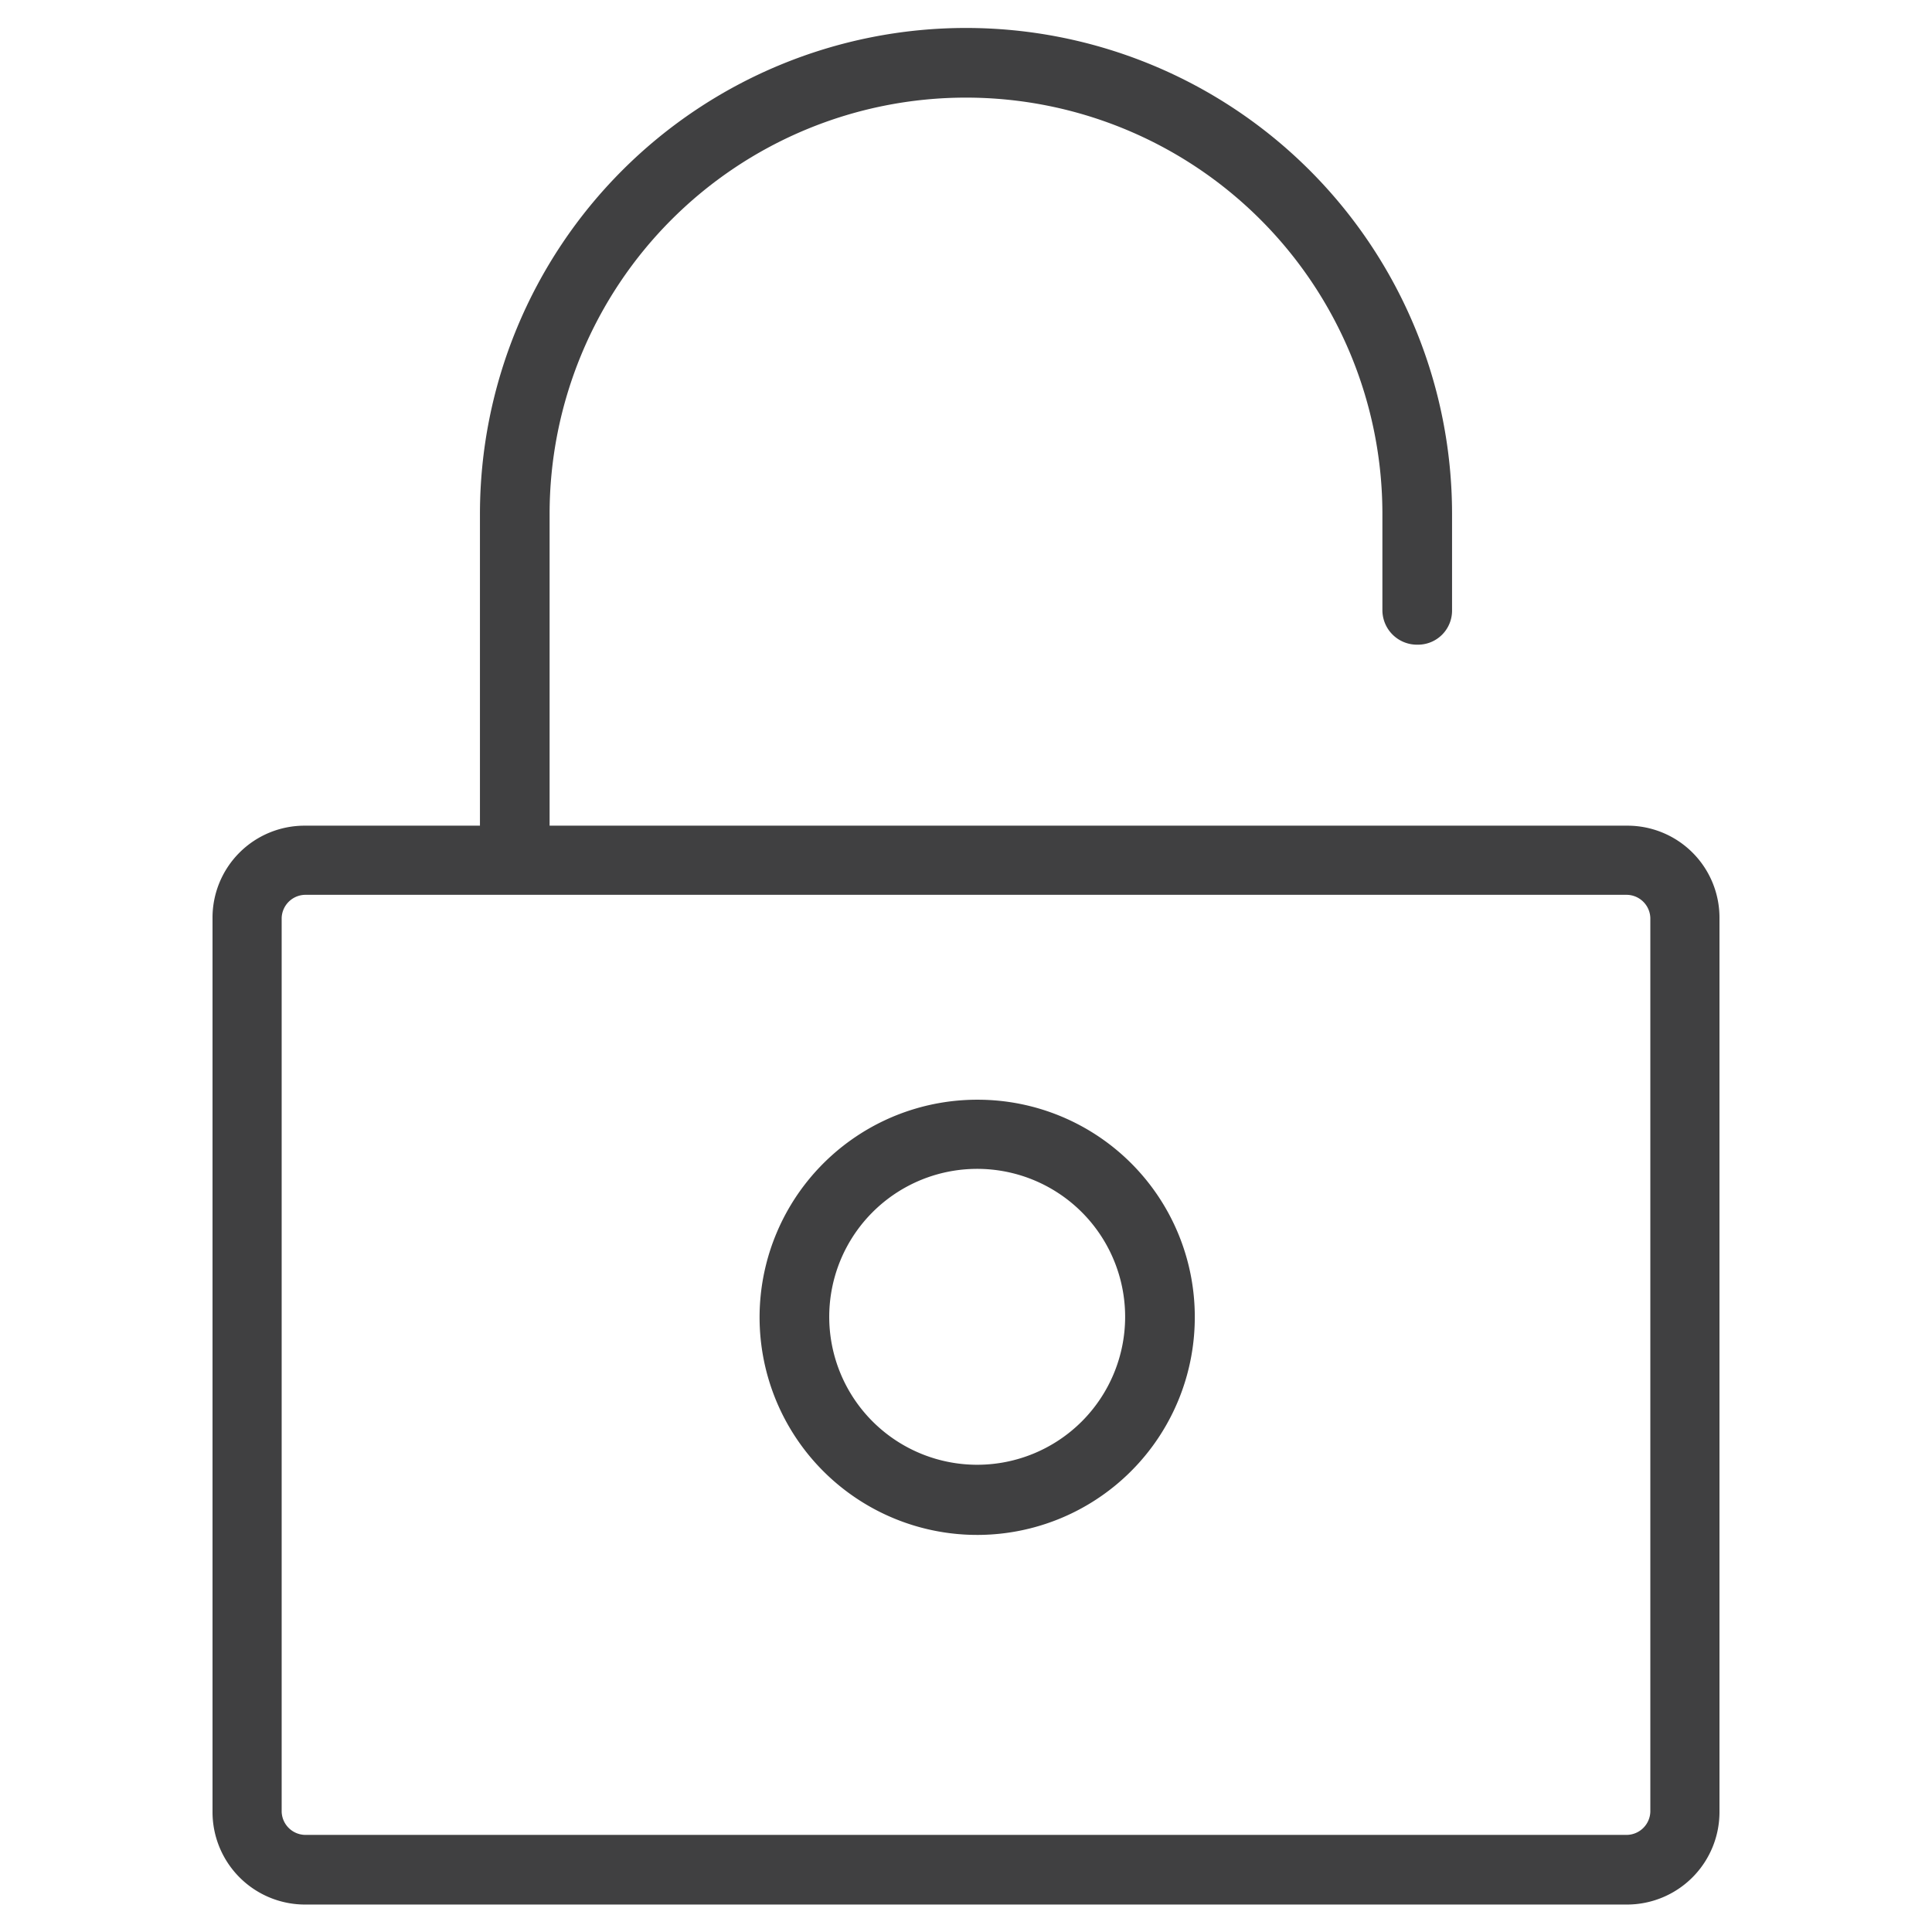
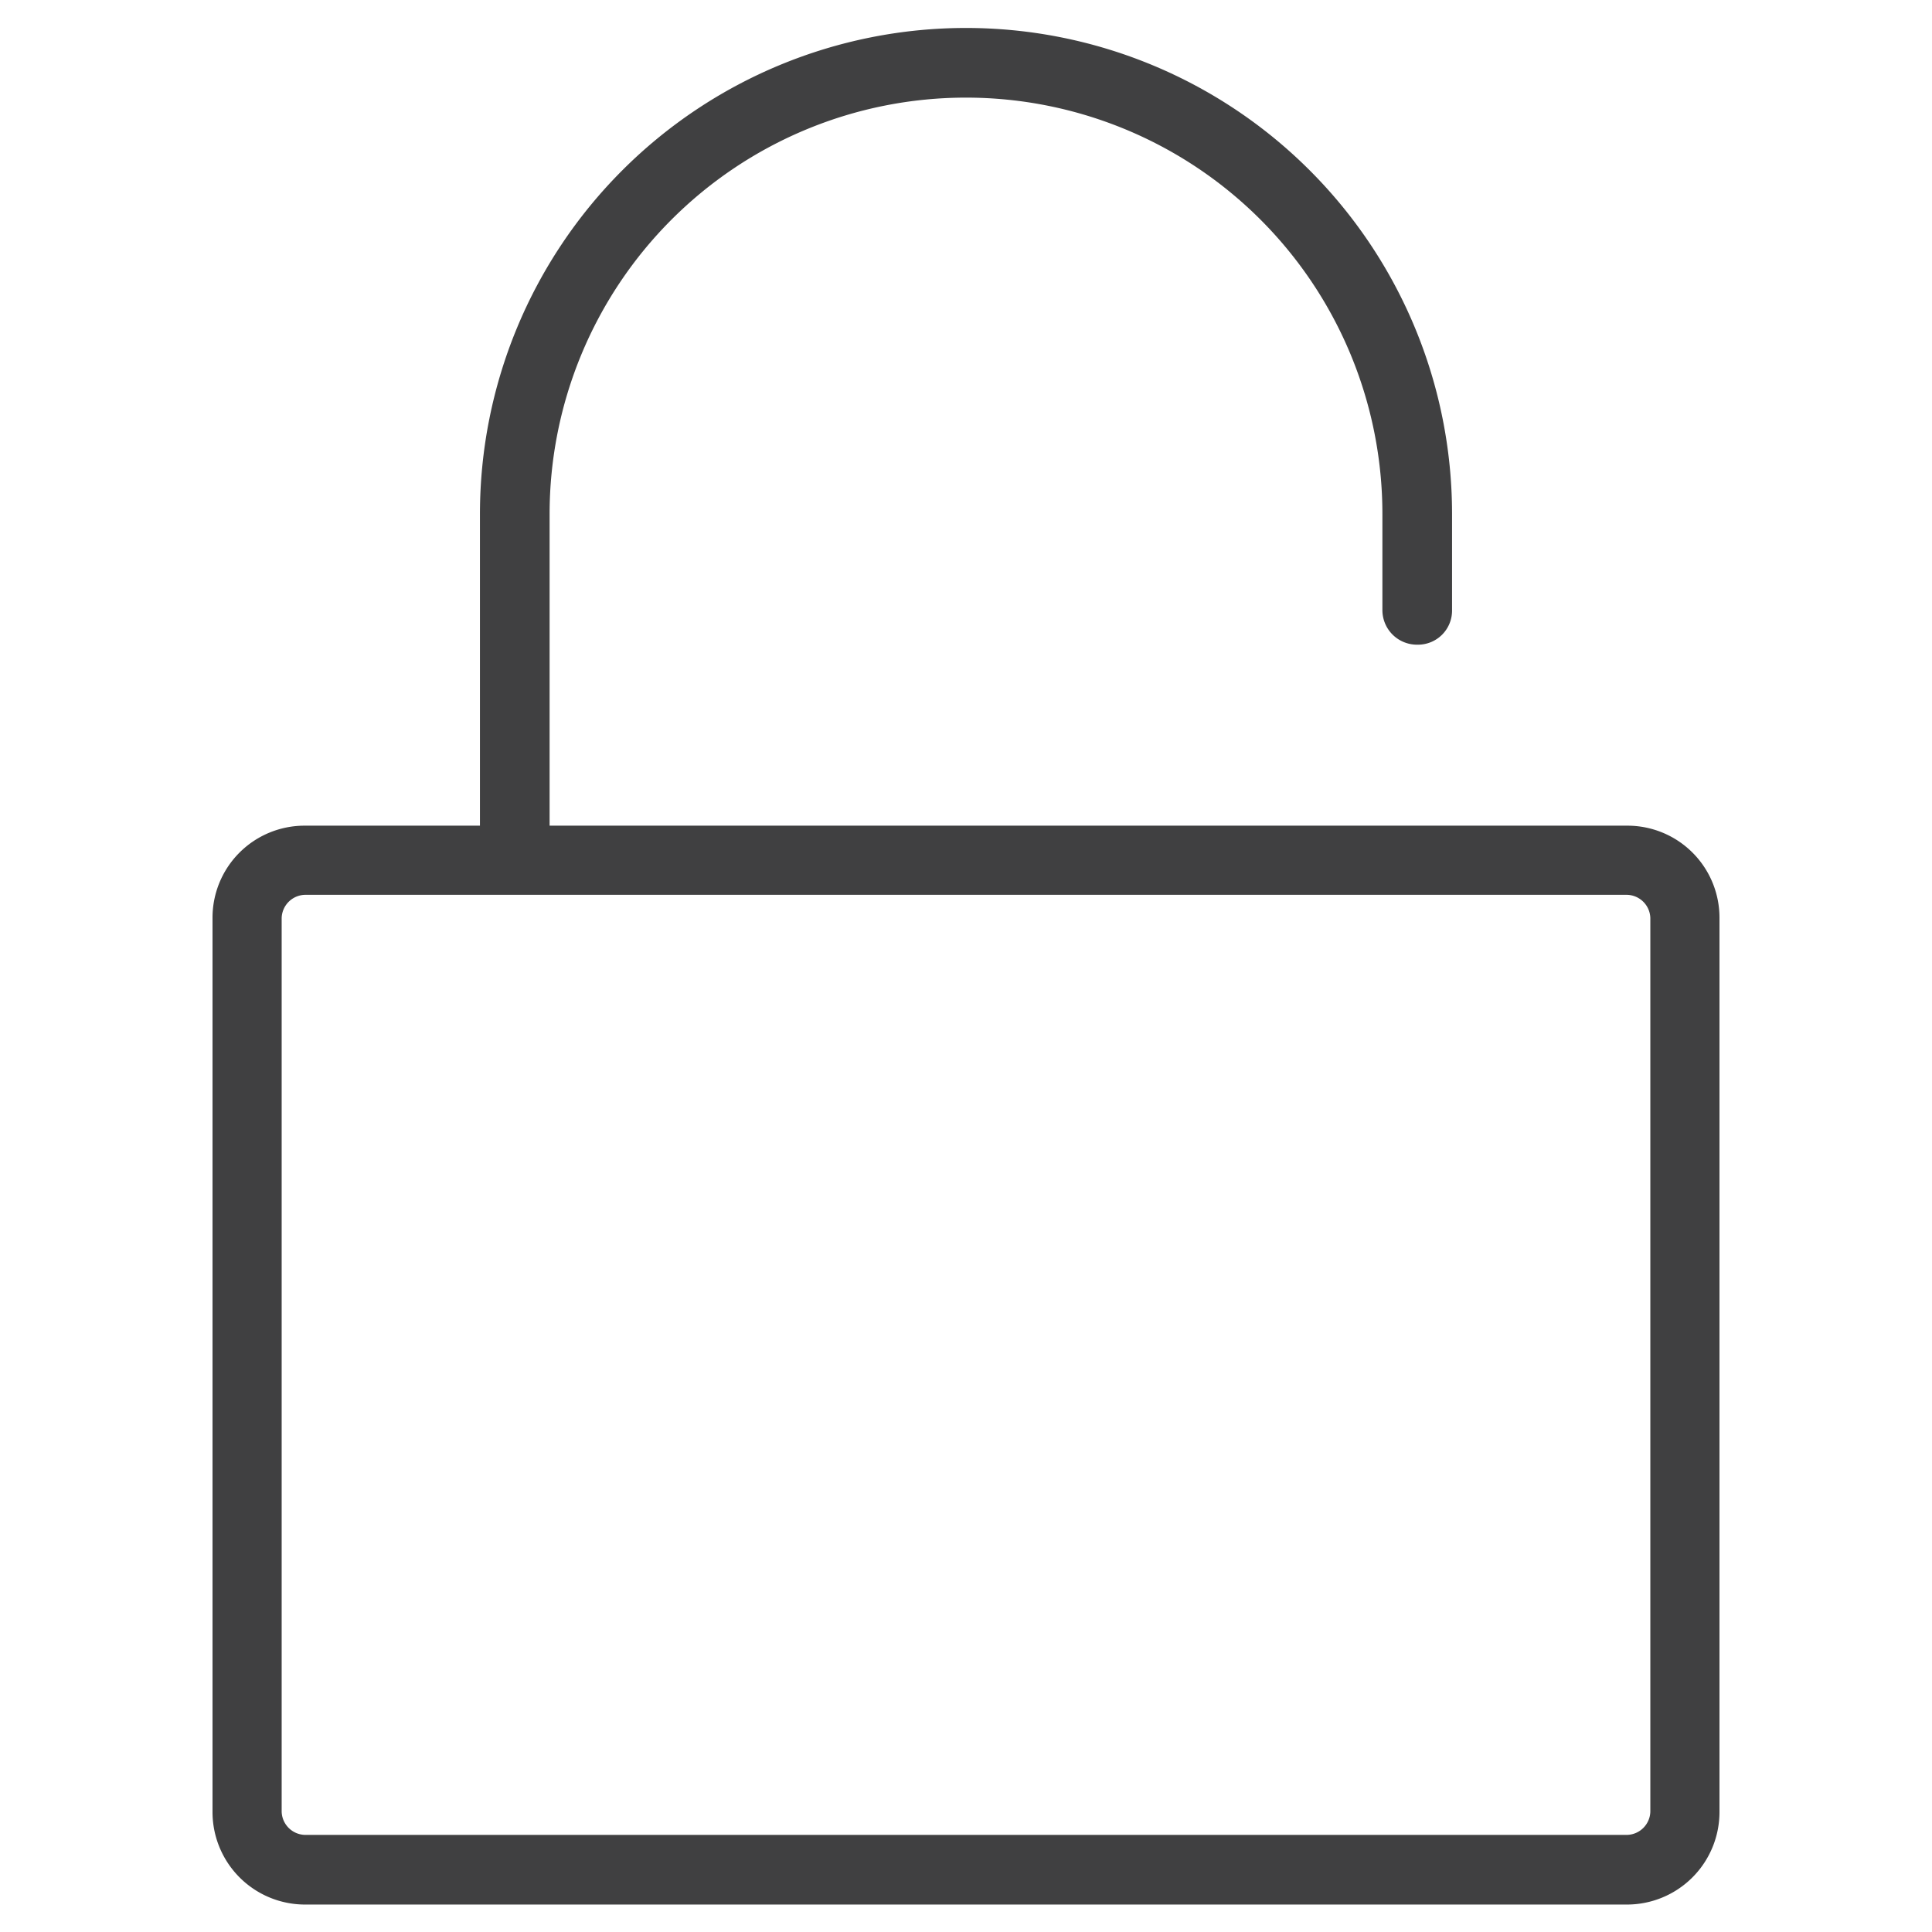
<svg xmlns="http://www.w3.org/2000/svg" id="Livello_1" data-name="Livello 1" viewBox="0 0 38 38">
  <defs>
    <style>.cls-1{fill:#404041;}</style>
  </defs>
  <title>unlocked</title>
  <path class="cls-1" d="M32,16.24H10.81V10.11a8.19,8.19,0,0,1,16.38,0V12a.68.68,0,0,0,.69.68.67.67,0,0,0,.68-.68V10.11a9.56,9.56,0,1,0-19.12,0v6.13H6a1.81,1.81,0,0,0-1.82,1.82V35.63A1.82,1.82,0,0,0,6,37.46H32a1.82,1.82,0,0,0,1.82-1.83V18.06A1.81,1.81,0,0,0,32,16.24Zm.46,19.39a.47.47,0,0,1-.46.46H6a.47.47,0,0,1-.46-.46V18.06A.47.47,0,0,1,6,17.6H32a.47.47,0,0,1,.46.46Z" />
-   <path class="cls-1" d="M19.23,21.63A4.28,4.28,0,1,0,23.5,25.9,4.27,4.27,0,0,0,19.23,21.63Zm0,7.18a2.91,2.91,0,1,1,2.9-2.91A2.91,2.91,0,0,1,19.23,28.81Z" />
</svg>